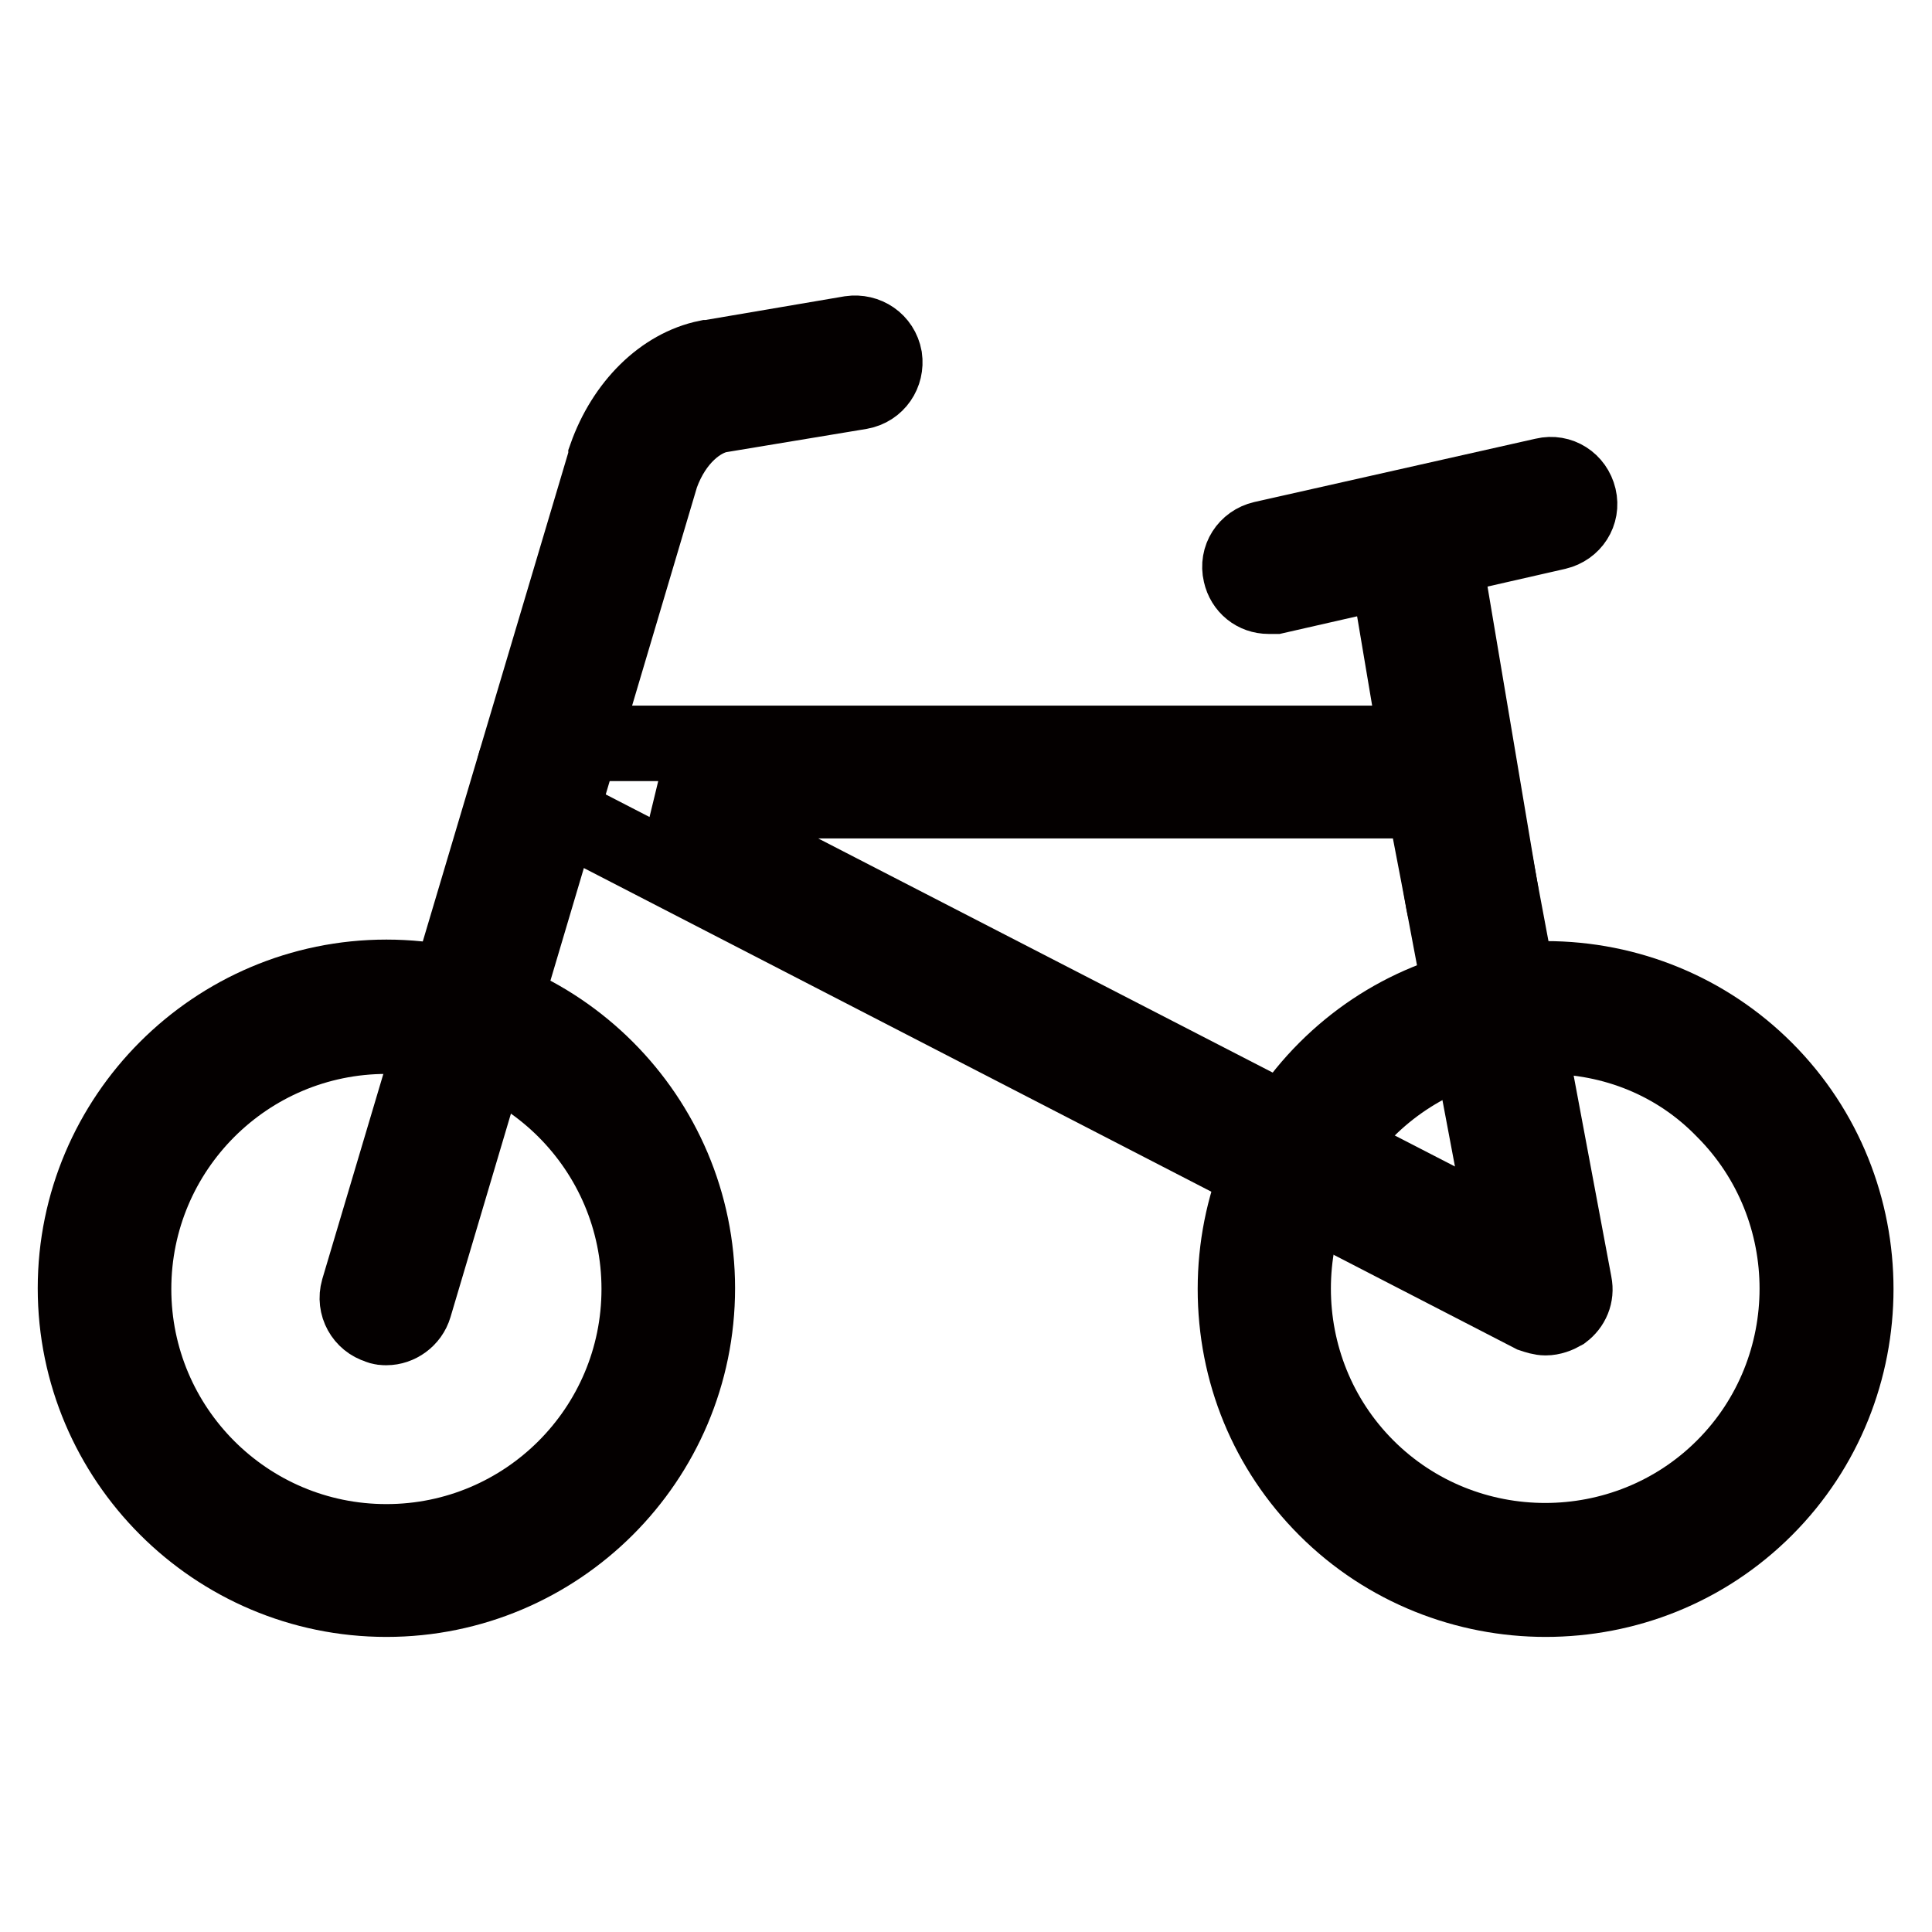
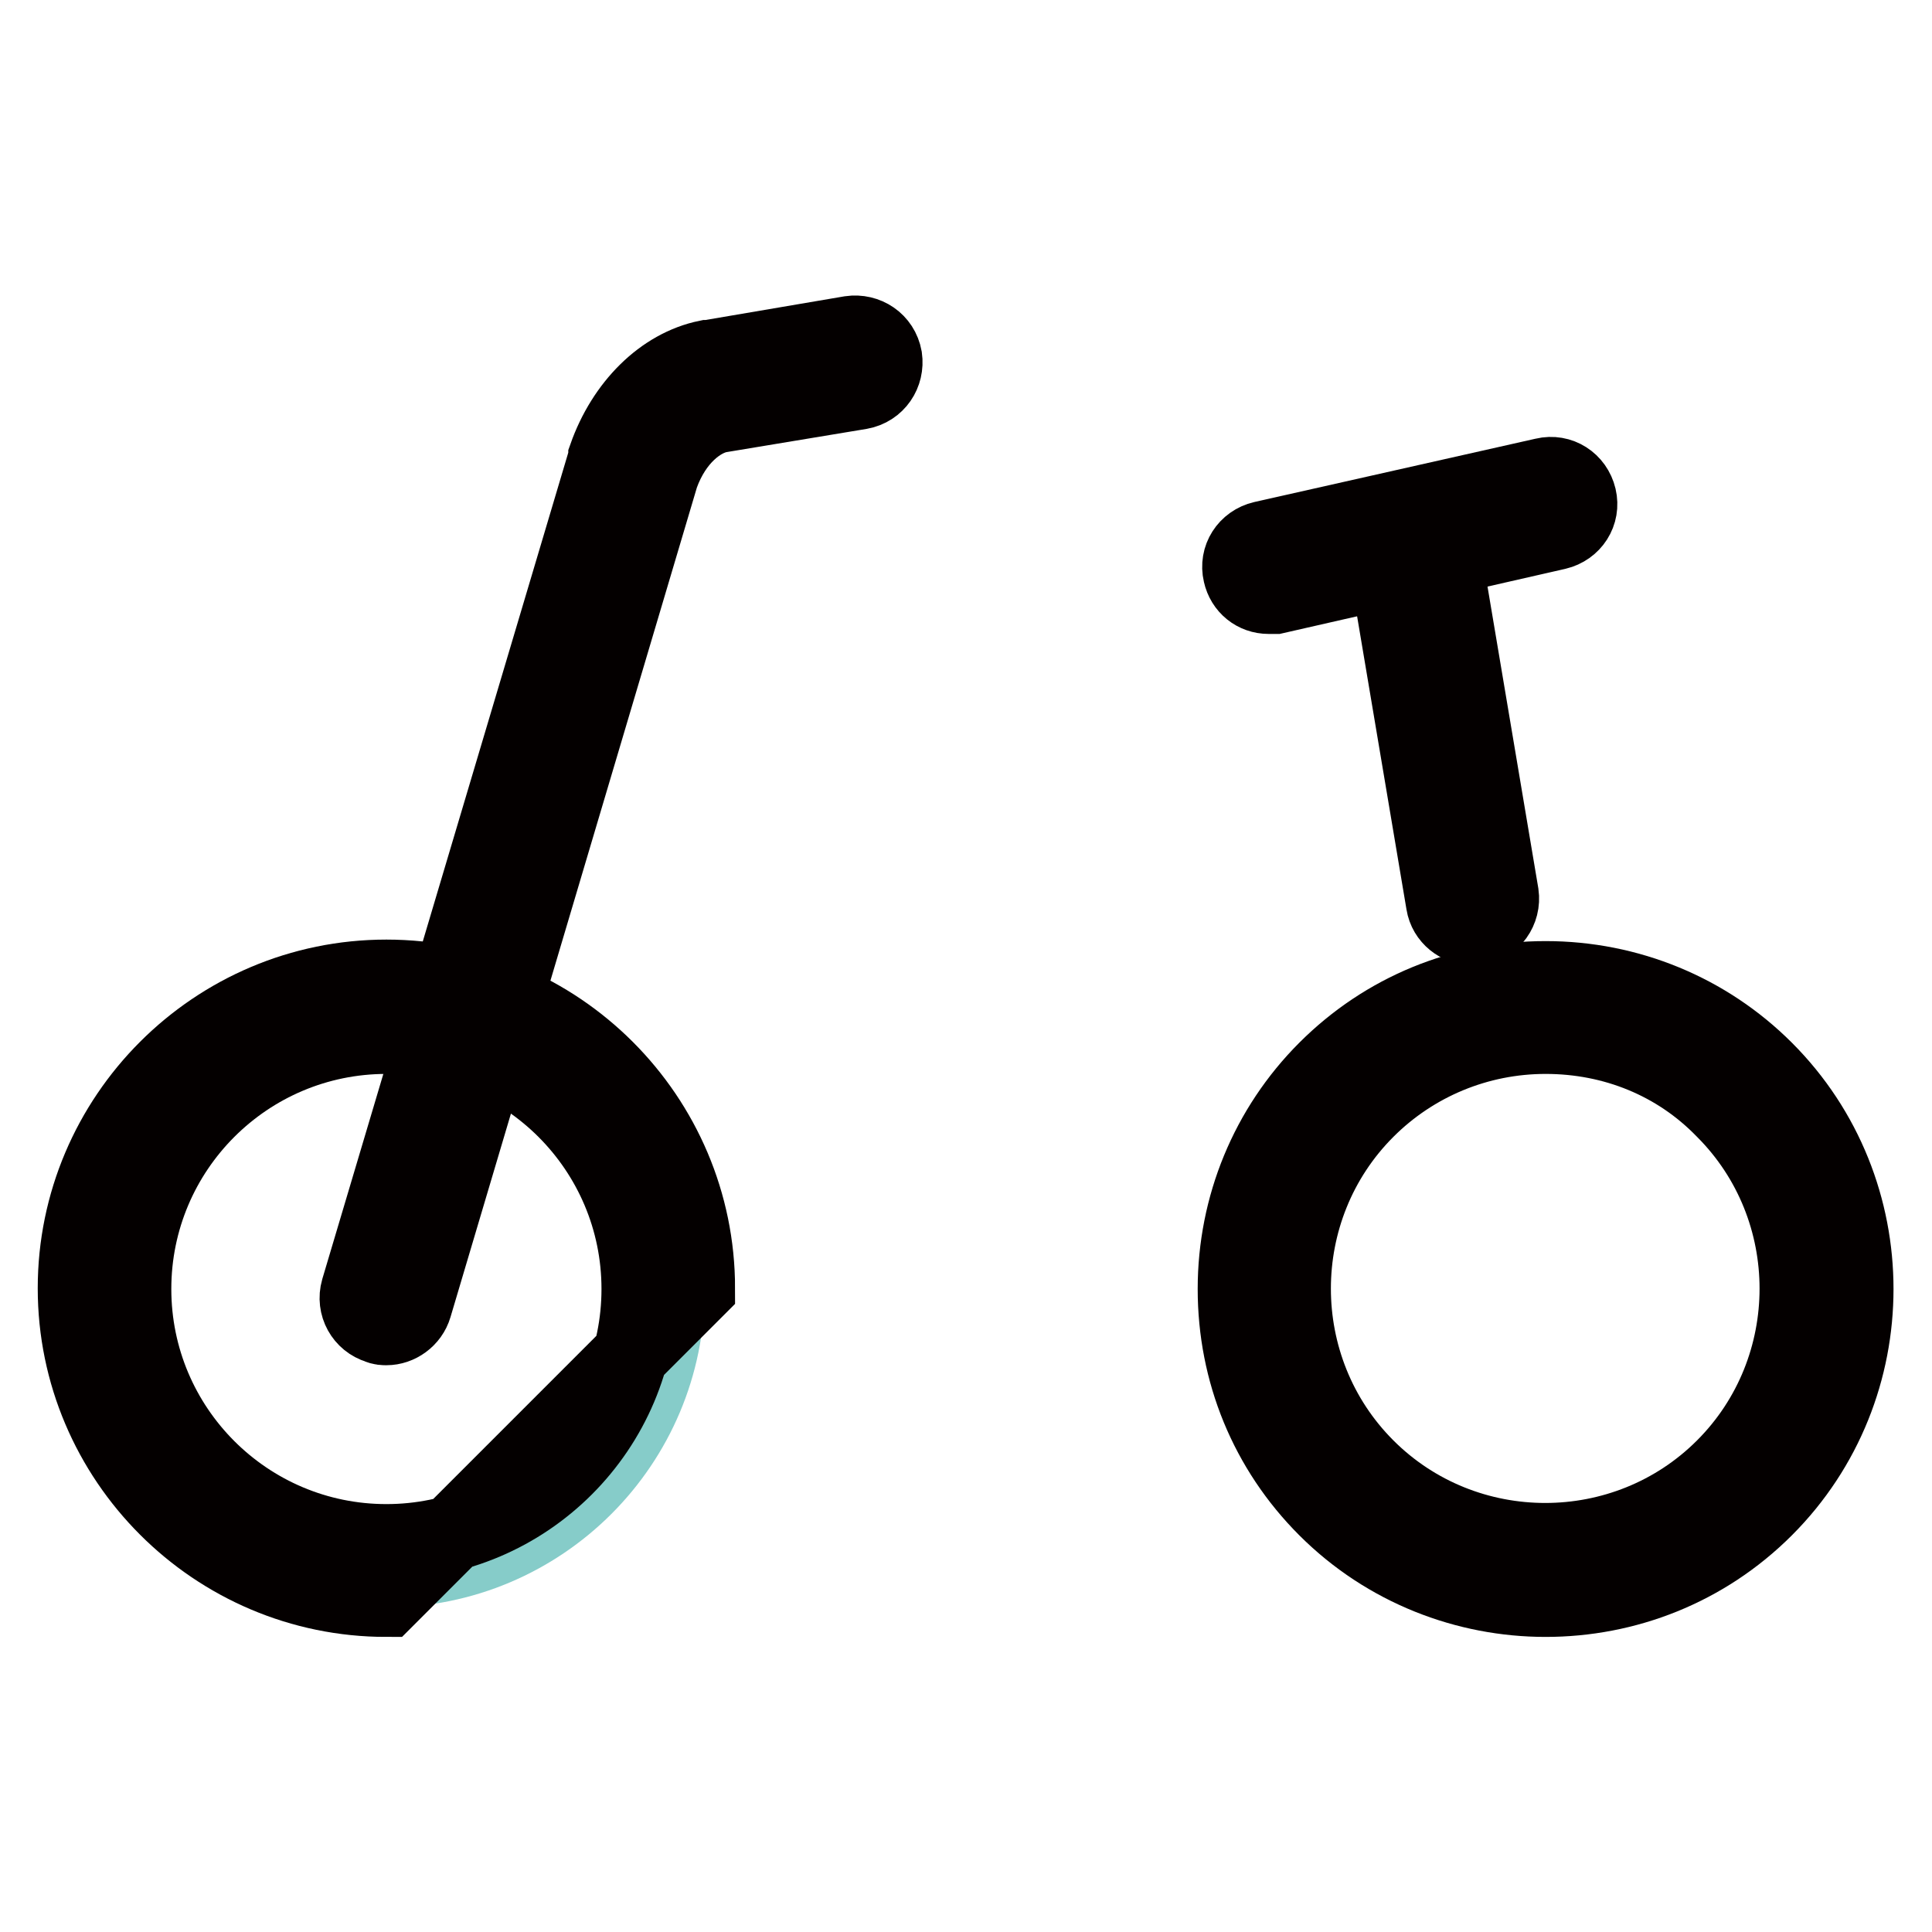
<svg xmlns="http://www.w3.org/2000/svg" version="1.1" x="0px" y="0px" viewBox="0 0 256 256" enable-background="new 0 0 256 256" xml:space="preserve">
  <g>
    <path stroke-width="10" fill-opacity="0" stroke="#86ccc9" d="M13.8,170.7c0,20.6,16.7,37.3,37.3,37.3c20.6,0,37.3-16.7,37.3-37.3c0,0,0,0,0,0 c0-20.6-16.7-37.3-37.3-37.3S13.8,150.1,13.8,170.7z" />
-     <path stroke-width="10" fill-opacity="0" stroke="#040000" d="M51.2,211.9c-22.7,0-41.2-18.5-41.2-41.2c0-22.7,18.5-41.2,41.2-41.2s41.2,18.5,41.2,41.2 C92.4,193.5,73.9,211.9,51.2,211.9z M51.2,137.3c-18.5,0-33.5,15-33.5,33.5s15,33.5,33.5,33.5c18.5,0,33.5-15,33.5-33.5 S69.7,137.3,51.2,137.3z" />
+     <path stroke-width="10" fill-opacity="0" stroke="#040000" d="M51.2,211.9c-22.7,0-41.2-18.5-41.2-41.2c0-22.7,18.5-41.2,41.2-41.2s41.2,18.5,41.2,41.2 z M51.2,137.3c-18.5,0-33.5,15-33.5,33.5s15,33.5,33.5,33.5c18.5,0,33.5-15,33.5-33.5 S69.7,137.3,51.2,137.3z" />
    <path stroke-width="10" fill-opacity="0" stroke="#86ccc9" d="M178.4,197.1c14.6,14.6,38.2,14.6,52.8,0c14.6-14.6,14.6-38.2,0-52.8c-14.6-14.6-38.2-14.6-52.8,0 S163.9,182.6,178.4,197.1z" />
    <path stroke-width="10" fill-opacity="0" stroke="#040000" d="M204.8,211.9c-10.5,0-21.1-4-29.1-12c-7.8-7.8-12-18.1-12-29.1s4.3-21.4,12-29.1c7.8-7.8,18.1-12,29.1-12 s21.4,4.3,29.1,12c16,16,16,42.2,0,58.2C225.9,207.9,215.4,211.9,204.8,211.9z M204.8,137.3c-8.9,0-17.4,3.5-23.7,9.8 c-13,13-13,34.3,0,47.3c13,13,34.3,13,47.3,0c13-13,13-34.3,0-47.3C222.2,140.7,213.8,137.3,204.8,137.3L204.8,137.3z M51.2,175.9 c-0.3,0-0.7,0-1.1-0.2c-2-0.6-3.2-2.7-2.6-4.8L80.3,60.7c0-0.1,0-0.1,0-0.2c2.4-6.8,7.5-11.9,13.4-13.1c0,0,0.1,0,0.2,0l18.8-3.2 c2.1-0.3,4.1,1,4.5,3.2c0.3,2.1-1,4.1-3.2,4.5L95.3,55c-2.5,0.5-5.9,3-7.7,8L54.9,173.1C54.4,174.8,52.8,175.9,51.2,175.9 L51.2,175.9z" />
-     <path stroke-width="10" fill-opacity="0" stroke="#040000" d="M204.8,174.6c-0.6,0-1.2-0.2-1.8-0.4L70.2,105.7c-1.6-0.8-2.4-2.6-2-4.3c0.4-1.7,2-2.9,3.7-2.9h120 c1.8,0,3.4,1.3,3.8,3.1l2.5,13l10.4,55.5c0.3,1.5-0.3,2.9-1.5,3.8C206.4,174.3,205.6,174.6,204.8,174.6z M87.8,106.1l111.8,57.6 l-9-47.7l-1.9-9.9H87.8L87.8,106.1z" />
    <path stroke-width="10" fill-opacity="0" stroke="#040000" d="M195.1,122.9c-1.8,0-3.5-1.3-3.8-3.2l-8.1-48.1c-0.3-2.1,1.1-4.1,3.2-4.4c2.1-0.3,4.1,1.1,4.4,3.2l8.1,48.1 c0.3,2.1-1.1,4.1-3.2,4.4C195.5,122.9,195.3,122.9,195.1,122.9z" />
    <path stroke-width="10" fill-opacity="0" stroke="#040000" d="M168.1,79c-1.8,0-3.3-1.2-3.7-3c-0.5-2.1,0.8-4.1,2.9-4.6l37.3-8.4c2.1-0.5,4.1,0.8,4.6,2.9 c0.5,2.1-0.8,4.1-2.9,4.6L169,79C168.7,79,168.4,79,168.1,79L168.1,79z" />
  </g>
</svg>